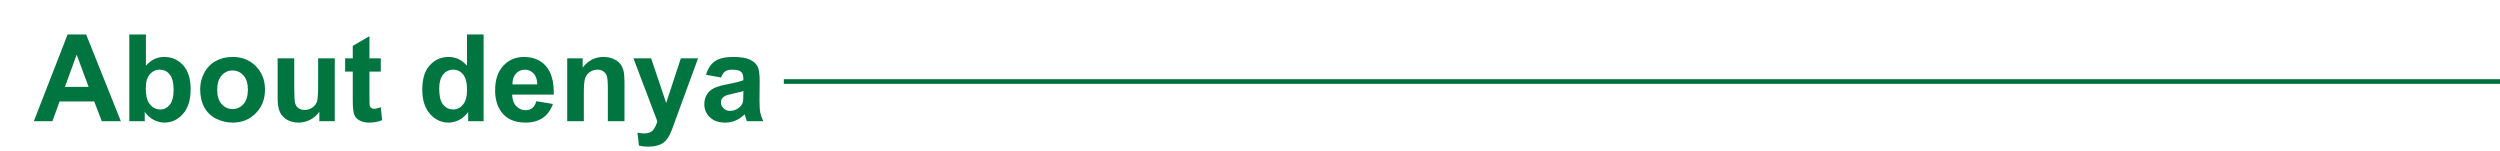
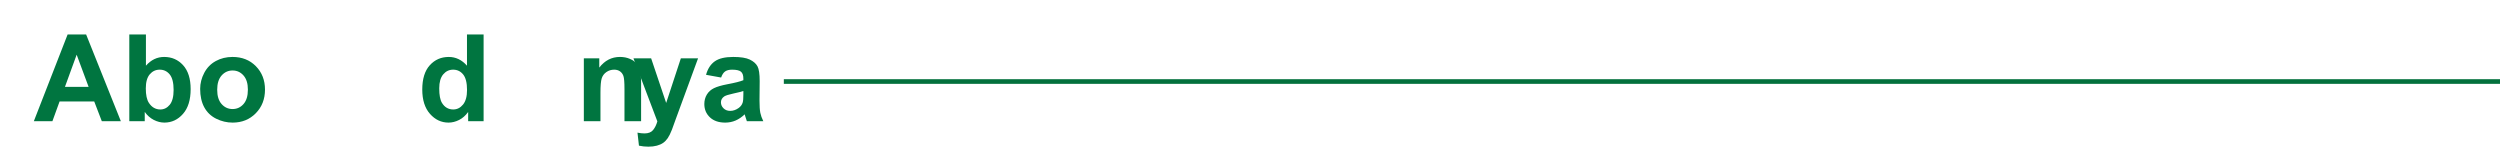
<svg xmlns="http://www.w3.org/2000/svg" version="1.1" id="圖層_1" x="0px" y="0px" width="536.676px" height="32.5px" viewBox="0 0 536.676 32.5" enable-background="new 0 0 536.676 32.5" xml:space="preserve">
  <line fill="none" stroke="#04713D" stroke-miterlimit="10" x1="168.265" y1="17.5" x2="536.676" y2="17.5" />
  <g>
    <path fill="#007540" d="M25.942,26.014h-4.088l-1.625-4.229h-7.44l-1.536,4.229H7.265l7.25-18.614h3.974L25.942,26.014z    M19.022,18.648l-2.565-6.907l-2.514,6.907H19.022z" />
    <path fill="#007540" d="M27.758,26.014V7.399h3.568v6.704c1.101-1.252,2.404-1.879,3.911-1.879c1.642,0,3.001,0.595,4.076,1.784   c1.075,1.189,1.613,2.897,1.613,5.123c0,2.303-0.548,4.076-1.645,5.32s-2.427,1.867-3.993,1.867c-0.77,0-1.53-0.193-2.279-0.578   s-1.395-0.954-1.937-1.708v1.981H27.758z M31.3,18.979c0,1.397,0.22,2.43,0.661,3.099c0.618,0.948,1.438,1.422,2.463,1.422   c0.787,0,1.458-0.337,2.013-1.009c0.554-0.674,0.832-1.733,0.832-3.182c0-1.54-0.279-2.651-0.838-3.333   c-0.559-0.681-1.274-1.022-2.146-1.022c-0.855,0-1.566,0.333-2.133,0.997C31.584,16.616,31.3,17.625,31.3,18.979z" />
    <path fill="#007540" d="M42.969,19.08c0-1.185,0.292-2.331,0.876-3.44c0.584-1.108,1.412-1.955,2.482-2.539   s2.267-0.876,3.587-0.876c2.04,0,3.712,0.663,5.015,1.987c1.304,1.325,1.956,2.999,1.956,5.021c0,2.041-0.658,3.731-1.975,5.073   c-1.316,1.341-2.973,2.013-4.971,2.013c-1.236,0-2.415-0.279-3.536-0.838s-1.974-1.378-2.559-2.457   C43.261,21.943,42.969,20.63,42.969,19.08z M46.625,19.271c0,1.338,0.317,2.361,0.952,3.072c0.635,0.711,1.418,1.066,2.349,1.066   s1.712-0.355,2.343-1.066c0.63-0.711,0.946-1.744,0.946-3.098c0-1.32-0.315-2.336-0.946-3.048   c-0.631-0.711-1.412-1.066-2.343-1.066s-1.714,0.355-2.349,1.066C46.943,16.91,46.625,17.934,46.625,19.271z" />
-     <path fill="#007540" d="M68.553,26.014v-2.02c-0.491,0.72-1.137,1.287-1.937,1.701c-0.8,0.415-1.644,0.623-2.533,0.623   c-0.906,0-1.719-0.199-2.438-0.598c-0.72-0.397-1.24-0.956-1.562-1.676c-0.322-0.719-0.483-1.714-0.483-2.983v-8.532h3.568v6.195   c0,1.896,0.065,3.059,0.197,3.486s0.371,0.766,0.718,1.016c0.347,0.25,0.787,0.374,1.32,0.374c0.609,0,1.155-0.167,1.638-0.501   s0.813-0.75,0.991-1.244c0.178-0.496,0.267-1.709,0.267-3.639v-5.688h3.568v13.484H68.553z" />
-     <path fill="#007540" d="M81.745,12.529v2.844h-2.438v5.435c0,1.101,0.023,1.741,0.07,1.923c0.047,0.183,0.152,0.333,0.318,0.451   c0.165,0.119,0.366,0.178,0.603,0.178c0.33,0,0.808-0.114,1.435-0.343l0.305,2.769c-0.83,0.355-1.769,0.533-2.819,0.533   c-0.643,0-1.223-0.108-1.739-0.324c-0.517-0.216-0.895-0.495-1.136-0.838s-0.409-0.807-0.501-1.391   c-0.076-0.414-0.114-1.252-0.114-2.514v-5.879h-1.638v-2.844h1.638V9.85l3.58-2.083v4.762H81.745z" />
    <path fill="#007540" d="M103.813,26.014h-3.314v-1.981c-0.55,0.771-1.2,1.345-1.949,1.721s-1.504,0.565-2.266,0.565   c-1.549,0-2.876-0.625-3.98-1.873c-1.105-1.248-1.657-2.99-1.657-5.225c0-2.285,0.538-4.023,1.613-5.212   c1.075-1.189,2.433-1.784,4.076-1.784c1.506,0,2.81,0.627,3.911,1.879V7.399h3.568V26.014z M94.29,18.979   c0,1.439,0.199,2.48,0.597,3.124c0.576,0.931,1.38,1.396,2.413,1.396c0.821,0,1.519-0.349,2.095-1.048   c0.575-0.697,0.863-1.74,0.863-3.129c0-1.549-0.279-2.665-0.838-3.346c-0.559-0.681-1.274-1.022-2.146-1.022   c-0.847,0-1.555,0.336-2.127,1.009C94.575,16.637,94.29,17.642,94.29,18.979z" />
-     <path fill="#007540" d="M115.138,21.722l3.555,0.597c-0.457,1.304-1.179,2.297-2.165,2.978c-0.986,0.681-2.22,1.022-3.701,1.022   c-2.345,0-4.08-0.767-5.206-2.299c-0.889-1.227-1.333-2.775-1.333-4.646c0-2.234,0.584-3.985,1.752-5.25   c1.168-1.265,2.645-1.898,4.431-1.898c2.006,0,3.589,0.663,4.749,1.987s1.714,3.354,1.663,6.088h-8.938   c0.025,1.058,0.313,1.881,0.863,2.47c0.55,0.588,1.236,0.882,2.057,0.882c0.559,0,1.028-0.152,1.409-0.457   S114.943,22.398,115.138,21.722z M115.341,18.115c-0.025-1.032-0.292-1.817-0.8-2.355c-0.508-0.537-1.125-0.806-1.854-0.806   c-0.779,0-1.422,0.284-1.93,0.851c-0.508,0.567-0.757,1.338-0.749,2.311H115.341z" />
-     <path fill="#007540" d="M134.057,26.014h-3.568v-6.883c0-1.455-0.076-2.397-0.229-2.824c-0.152-0.428-0.4-0.76-0.743-0.997   c-0.343-0.237-0.755-0.355-1.238-0.355c-0.618,0-1.172,0.169-1.663,0.508c-0.491,0.339-0.828,0.788-1.01,1.347   c-0.182,0.559-0.273,1.591-0.273,3.098v6.107h-3.568V12.529h3.314v1.98c1.177-1.523,2.658-2.286,4.444-2.286   c0.788,0,1.507,0.142,2.159,0.426s1.145,0.646,1.479,1.085s0.567,0.939,0.699,1.498c0.131,0.559,0.197,1.359,0.197,2.399V26.014z" />
+     <path fill="#007540" d="M134.057,26.014v-6.883c0-1.455-0.076-2.397-0.229-2.824c-0.152-0.428-0.4-0.76-0.743-0.997   c-0.343-0.237-0.755-0.355-1.238-0.355c-0.618,0-1.172,0.169-1.663,0.508c-0.491,0.339-0.828,0.788-1.01,1.347   c-0.182,0.559-0.273,1.591-0.273,3.098v6.107h-3.568V12.529h3.314v1.98c1.177-1.523,2.658-2.286,4.444-2.286   c0.788,0,1.507,0.142,2.159,0.426s1.145,0.646,1.479,1.085s0.567,0.939,0.699,1.498c0.131,0.559,0.197,1.359,0.197,2.399V26.014z" />
    <path fill="#007540" d="M135.986,12.529h3.796l3.225,9.573l3.149-9.573h3.695l-4.762,12.977l-0.851,2.348   c-0.313,0.788-0.611,1.389-0.895,1.804s-0.609,0.751-0.978,1.009c-0.368,0.259-0.821,0.459-1.359,0.604s-1.145,0.216-1.822,0.216   c-0.686,0-1.358-0.071-2.019-0.216l-0.317-2.793c0.559,0.109,1.063,0.165,1.511,0.165c0.829,0,1.443-0.243,1.841-0.73   s0.703-1.106,0.914-1.86L135.986,12.529z" />
    <path fill="#007540" d="M154.803,16.643l-3.238-0.584c0.364-1.303,0.991-2.268,1.879-2.895s2.209-0.94,3.961-0.94   c1.591,0,2.776,0.188,3.555,0.565c0.778,0.376,1.327,0.855,1.644,1.435c0.317,0.58,0.476,1.644,0.476,3.194l-0.038,4.164   c0,1.186,0.057,2.059,0.171,2.622s0.328,1.166,0.641,1.81h-3.529c-0.093-0.237-0.208-0.589-0.343-1.055   c-0.059-0.211-0.102-0.351-0.127-0.418c-0.609,0.592-1.261,1.036-1.955,1.332c-0.694,0.297-1.435,0.445-2.222,0.445   c-1.388,0-2.482-0.377-3.282-1.131c-0.8-0.753-1.2-1.705-1.2-2.856c0-0.762,0.182-1.44,0.546-2.038   c0.364-0.597,0.874-1.054,1.53-1.371c0.656-0.317,1.602-0.594,2.837-0.832c1.667-0.313,2.823-0.604,3.466-0.875v-0.355   c0-0.687-0.169-1.175-0.508-1.467s-0.978-0.438-1.917-0.438c-0.635,0-1.13,0.125-1.486,0.375   C155.311,15.579,155.023,16.017,154.803,16.643z M159.577,19.537c-0.457,0.152-1.181,0.335-2.171,0.547   c-0.99,0.211-1.638,0.419-1.943,0.622c-0.465,0.33-0.698,0.749-0.698,1.257c0,0.5,0.186,0.932,0.559,1.295   c0.373,0.364,0.847,0.546,1.422,0.546c0.643,0,1.257-0.212,1.841-0.635c0.432-0.321,0.715-0.715,0.851-1.181   c0.093-0.305,0.14-0.885,0.14-1.739V19.537z" />
  </g>
</svg>